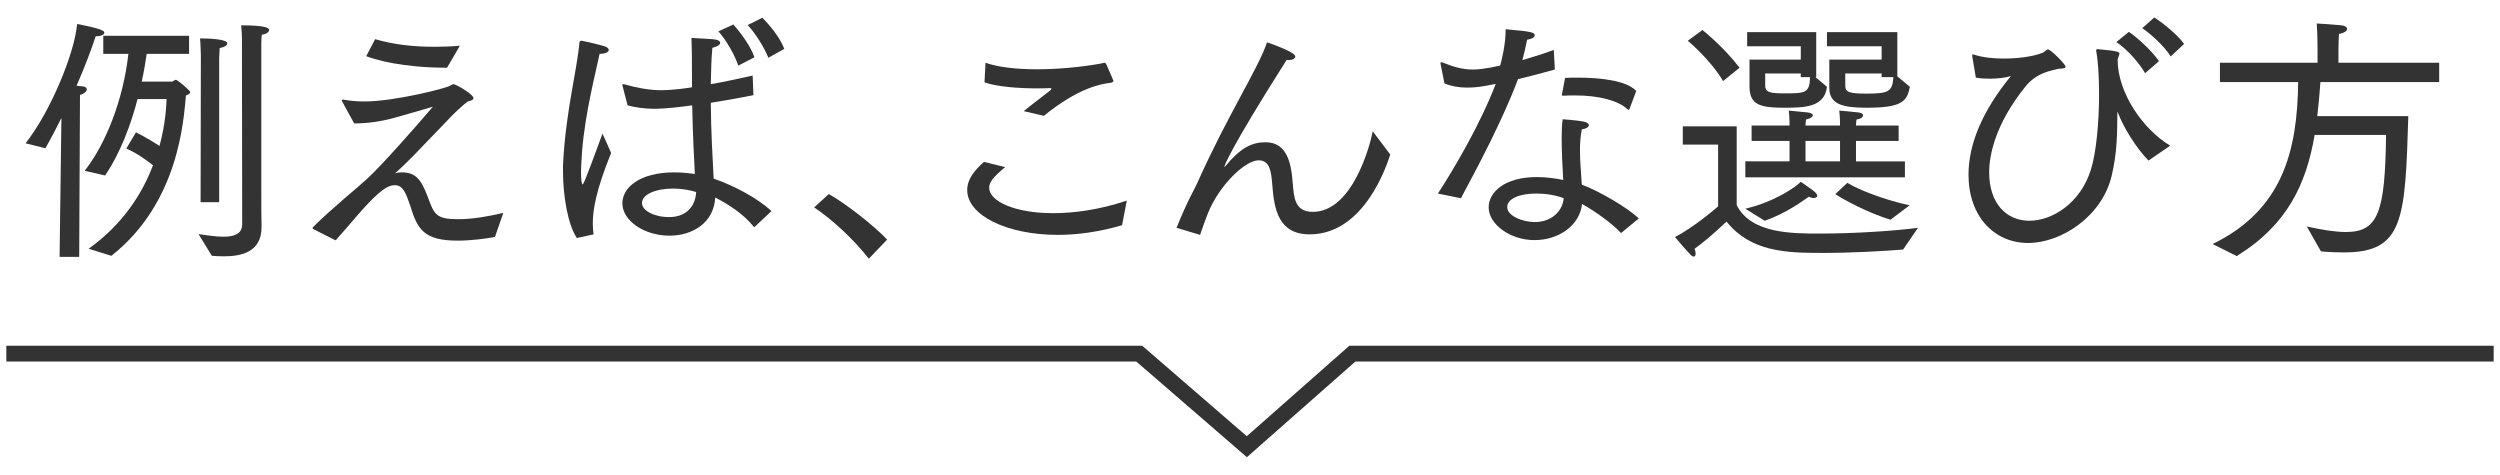
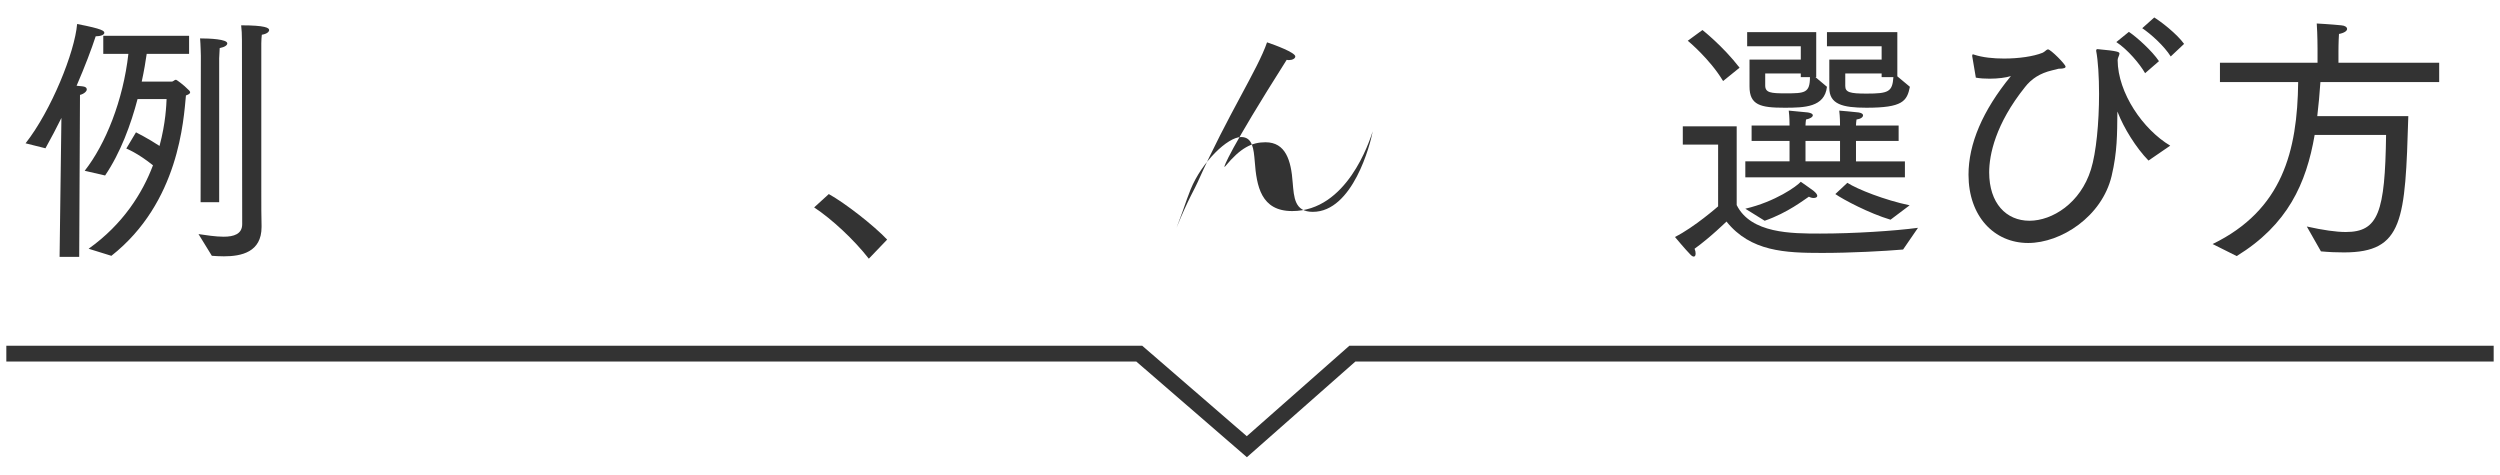
<svg xmlns="http://www.w3.org/2000/svg" version="1.1" id="レイヤー_1" x="0px" y="0px" width="790px" height="150px" viewBox="0 0 790 150" style="enable-background:new 0 0 790 150;" xml:space="preserve">
  <style type="text/css">
	.st0{fill:#333333;}
	.st1{fill:none;stroke:#333333;stroke-width:5;stroke-miterlimit:10;}
</style>
  <g>
    <path class="st0" d="M19.407,37.267c-1.571,3.142-3.225,6.366-5.043,9.59l-6.283-1.571   c8.101-10.334,15.542-28.77,16.286-37.698c8.268,1.571,8.598,2.232,8.598,2.811c0,0.579-1.157,1.075-2.728,1.075   c-1.323,4.051-3.39,9.507-6.035,15.626c0.826,0.083,1.488,0.165,1.736,0.165   c1.074,0.083,1.487,0.496,1.487,0.992c0,0.579-0.826,1.405-2.149,1.736l-0.248,51.174h-6.2L19.407,37.267z    M28.005,78.603c10.913-7.771,17.03-17.609,20.337-26.372c-4.96-3.968-8.433-5.291-8.433-5.291l3.06-5.126   c0,0,3.803,1.901,7.44,4.299c1.984-7.357,2.149-13.062,2.232-14.798h-9.177   c-2.067,7.936-5.374,16.948-10.252,24.14l-6.448-1.488c6.614-8.433,12.153-22.239,13.807-36.955h-7.936v-5.704   H59.751v5.704H46.358c-0.331,2.315-0.827,5.374-1.571,8.764h9.508c0.496,0,0.826-0.579,1.322-0.579   c0.165,0,2.481,1.654,3.886,3.142c0.413,0.331,0.579,0.662,0.579,0.827c0,0.496-0.662,0.744-1.323,0.992   c-0.744,7.689-2.149,33.813-23.561,50.678L28.005,78.603z M62.727,73.974c2.314,0.331,5.373,0.827,7.937,0.827   c3.224,0,5.869-0.827,5.869-3.968l-0.082-58.201c0-1.653-0.083-3.307-0.248-4.63c7.689,0,8.846,0.827,8.846,1.488   c0,0.579-0.744,1.24-2.315,1.488c-0.082,0.827-0.165,1.653-0.165,2.728c0,0,0,14.881,0,28.522   c0,6.862,0,13.476,0,17.774c0,3.886,0,9.838,0.083,11.243c0,0.166,0,0.331,0,0.496c0,7.936-6.366,9.259-11.905,9.259   c-1.405,0-2.646-0.083-3.803-0.165L62.727,73.974z M63.472,17.674c0,0-0.083-3.803-0.248-5.539   c3.059,0,8.598,0.248,8.598,1.571c0,0.579-0.744,1.157-2.397,1.488l-0.166,3.224v45.47H63.389L63.472,17.674z" />
-     <path class="st0" d="M99.026,72.403c-0.166-0.083-0.248-0.248-0.248-0.331c0-0.166,0.082-0.248,0.165-0.331   c5.87-5.87,14.468-12.814,16.947-15.129c4.878-4.464,15.378-16.452,20.917-22.9   c-1.488,0.496-7.441,2.149-12.318,3.555c-4.217,1.157-8.433,1.736-12.566,1.736l-3.721-6.779   c-0.165-0.248-0.165-0.414-0.165-0.496c0-0.166,0.083-0.248,0.331-0.248c0,0,0.082,0,0.165,0   c2.149,0.413,4.382,0.579,6.696,0.579c9.508,0,25.877-4.216,26.951-4.96c0.496-0.248,0.744-0.496,1.157-0.496   c0.744,0,6.283,3.224,6.283,4.381c0,0.413-0.413,0.827-1.818,1.075c-3.969,3.059-7.771,7.523-11.161,10.913   c-3.803,3.885-6.779,7.275-11.822,11.822c0.744-0.248,1.406-0.331,2.067-0.331c4.547,0,6.2,2.315,8.267,7.689   c2.067,5.622,2.563,7.11,9.59,7.11c4.878,0,9.591-0.909,14.303-1.984l-2.645,7.606   c-2.811,0.496-7.357,1.158-11.739,1.158c-10.665,0-12.731-3.555-14.964-10.83   c-1.405-4.134-2.314-6.697-4.96-6.697c-1.984,0-3.803,1.488-5.374,2.811   c-4.216,3.72-9.425,10.416-13.311,14.633L99.026,72.403z M118.536,12.383   c5.705,1.653,11.905,2.397,18.519,2.397c2.728,0,5.457-0.083,8.268-0.331l-4.051,6.944   c-0.248,0-0.579,0-0.827,0c-7.771,0-17.939-1.075-24.719-3.638L118.536,12.383z" />
-     <path class="st0" d="M182.283,75.214c-2.812-4.216-4.382-13.145-4.382-21.247c0-1.075,0-2.149,0.082-3.142   c0.91-16.038,4.382-28.77,5.126-37.45c0.083-0.331,0.248-0.496,0.579-0.496c0,0,0.082,0,0.165,0   c0,0,4.464,0.909,7.192,1.736c0.909,0.331,1.323,0.744,1.323,1.158c0,0.661-0.992,1.24-2.893,1.24   c-1.158,5.705-4.547,18.354-5.539,30.837c-0.083,1.901-0.331,4.216-0.331,6.531   c0,2.646,0.248,3.885,0.496,3.885c0.165,0,0.496-0.165,6.283-16.038c0,0,1.653,3.555,2.728,6.118   c-4.878,11.987-5.787,18.188-5.787,22.239c0,1.157,0.082,2.315,0.248,3.472L182.283,75.214z M196.75,27.264   c-0.082-0.165-0.082-0.248-0.082-0.331c0-0.248,0.082-0.331,0.33-0.331c0,0,0.083,0,0.166,0   c3.803,1.075,7.771,1.901,11.739,1.901c0.578,0,4.051,0,9.755-0.91v-4.051c0-3.803,0-7.44-0.165-11.574   l6.613,0.414c1.654,0.083,2.481,0.579,2.481,1.157s-0.826,1.158-2.481,1.571   c-0.165,1.984-0.33,4.382-0.33,5.374c-0.083,2.067-0.083,4.133-0.165,6.118   c4.299-0.744,8.763-1.736,13.228-2.728l0.248,6.201c-4.63,0.909-9.177,1.736-13.476,2.397   c0.082,9.507,0.578,17.774,0.909,23.975c6.035,2.067,13.641,5.953,18.27,10.251l-5.456,5.126   c-3.638-4.547-8.433-7.358-12.318-9.425c-0.414,8.019-7.192,12.07-14.468,12.07   c-7.936,0-14.881-4.712-14.881-10.252c0-4.878,5.373-9.755,16.451-9.755c2.232,0,4.547,0.248,6.449,0.496   c-0.248-4.712-0.662-12.815-0.827-21.66c-3.059,0.414-8.35,1.075-11.987,1.075   c-3.142,0-5.87-0.413-8.433-1.075L196.75,27.264z M212.706,59.589c-5.622,0-9.838,1.902-9.838,4.547   c0,2.397,3.803,4.464,8.598,4.464c4.713,0,8.268-2.728,8.516-7.936   C217.749,60.002,215.186,59.589,212.706,59.589z M231.721,7.753c1.984,2.15,5.291,6.449,6.696,10.335   l-5.126,2.646c-1.074-3.307-3.803-8.102-6.282-10.83L231.721,7.753z M240.897,5.604   c1.984,1.984,5.456,5.953,6.944,9.838l-5.043,2.811c-1.323-3.307-4.051-7.689-6.531-10.334L240.897,5.604z" />
    <path class="st0" d="M261.901,61.325c5.209,2.893,14.22,9.92,18.436,14.385l-5.787,6.035   c-4.713-6.035-11.657-12.483-17.278-16.204L261.901,61.325z" />
-     <path class="st0" d="M317.626,52.81c-3.803,3.142-5.043,4.795-5.043,6.531c0,4.216,8.02,8.02,20.172,8.02   c6.696,0,14.716-1.075,23.313-3.968l-1.488,7.771c-7.026,2.067-13.972,3.059-20.254,3.059   c-16.369,0-28.688-6.283-28.688-14.137c0-3.472,2.314-6.283,5.291-8.929L317.626,52.81z M311.426,19.823   c3.886,1.405,9.755,2.067,16.121,2.067c6.696,0,13.972-0.662,20.42-1.819   c0.413-0.083,0.744-0.248,0.992-0.248c0.248,0,0.413,0.083,0.661,0.579   c0.579,1.24,2.232,5.043,2.232,5.126c0,0.413-0.414,0.579-1.075,0.661c-2.811,0.331-10.086,1.571-20.916,10.417   l-6.365-1.488c2.066-1.736,6.2-4.795,8.267-6.448c0.414-0.331,0.496-0.579,0.496-0.662s0-0.166-0.661-0.166   c-1.157,0.083-2.481,0.083-3.969,0.083c-5.539,0-12.648-0.496-16.534-1.901L311.426,19.823z" />
-     <path class="st0" d="M371.782,71.989c3.638-9.011,6.035-12.814,6.696-14.467   c9.591-21.412,19.015-35.632,21.908-44.147c2.481,0.827,8.929,3.224,8.929,4.464   c0,0.661-0.909,1.157-2.066,1.157c-0.248,0-0.414-0.083-0.661-0.083   c-18.353,28.935-19.842,33.812-19.677,33.812c0.083,0,0.248-0.083,0.331-0.247   c4.795-5.787,8.35-7.524,12.648-7.524c6.366,0,8.103,5.705,8.599,12.732   c0.413,4.712,0.578,9.259,6.365,9.259c12.649,0,18.189-21.412,18.932-25.463l5.539,7.358   c-1.074,3.307-8.185,25.215-25.463,25.215c-9.838,0-11.243-7.854-11.822-15.707   c-0.33-3.886-0.661-7.689-4.299-7.689c-4.299,0-12.4,7.854-15.955,16.534   c-0.662,1.653-1.571,4.134-2.563,7.027L371.782,71.989z" />
-     <path class="st0" d="M454.378,61.159c5.208-8.019,13.311-21.743,18.271-34.64   c-1.075,0.166-2.149,0.414-3.059,0.579c-2.149,0.413-4.134,0.579-6.035,0.579   c-2.563,0-4.961-0.413-7.11-1.323l-1.24-6.201c0-0.083,0-0.083,0-0.165c0-0.248,0.083-0.331,0.331-0.331   h0.083c3.638,1.488,6.531,2.315,9.838,2.315c1.57,0,3.638-0.165,8.598-1.24   c0.413-1.488,1.736-6.531,1.736-11.492c8.433,0.744,9.177,0.992,9.177,1.984   c-0.083,0.579-0.827,1.075-2.398,1.323c-0.414,1.984-0.91,4.299-1.488,6.448   c3.555-1.075,7.192-2.149,9.921-3.224l0.33,6.2c-3.472,0.992-7.688,2.067-11.656,3.059   c-4.795,12.896-13.062,28.357-18.023,37.616L454.378,61.159z M512.248,73.643   c-2.81-3.059-8.267-6.945-12.318-9.177c-0.743,6.862-7.522,11.409-14.963,11.409   c-7.936,0-14.551-5.125-14.551-10.334c0-4.878,5.126-9.59,15.212-9.59c2.977,0,5.869,0.413,8.35,0.909   c-0.248-4.134-0.496-9.094-0.496-13.31c0-2.315,0.083-4.382,0.331-5.87c0,0,4.63,0.331,6.613,0.744   c1.158,0.248,1.653,0.662,1.653,1.158s-0.743,1.075-2.231,1.323c-0.413,2.149-0.579,4.381-0.579,6.614   c0,3.72,0.413,7.441,0.579,10.83c5.373,1.984,14.22,7.11,18.022,10.665L512.248,73.643z M485.463,61.159   c-5.209,0-9.177,1.571-9.177,4.299c0,2.81,4.96,4.712,8.681,4.712c4.795,0,8.681-2.894,9.177-7.523   C491.663,61.656,488.438,61.159,485.463,61.159z M494.557,24.618c1.322-0.083,2.728-0.083,4.134-0.083   c7.026,0,15.377,0.909,18.353,4.216l-2.066,5.539c-0.083,0.248-0.165,0.413-0.331,0.413   c-0.082,0-0.165,0-0.33-0.165c-2.812-2.646-8.764-4.382-16.617-4.382c-1.157,0-2.315,0-3.473,0.083   c-0.578,0-0.661,0-0.661-0.165c0-0.083,0-0.083,0-0.166L494.557,24.618z" />
+     <path class="st0" d="M371.782,71.989c3.638-9.011,6.035-12.814,6.696-14.467   c9.591-21.412,19.015-35.632,21.908-44.147c2.481,0.827,8.929,3.224,8.929,4.464   c0,0.661-0.909,1.157-2.066,1.157c-0.248,0-0.414-0.083-0.661-0.083   c-18.353,28.935-19.842,33.812-19.677,33.812c0.083,0,0.248-0.083,0.331-0.247   c4.795-5.787,8.35-7.524,12.648-7.524c6.366,0,8.103,5.705,8.599,12.732   c0.413,4.712,0.578,9.259,6.365,9.259c12.649,0,18.189-21.412,18.932-25.463c-1.074,3.307-8.185,25.215-25.463,25.215c-9.838,0-11.243-7.854-11.822-15.707   c-0.33-3.886-0.661-7.689-4.299-7.689c-4.299,0-12.4,7.854-15.955,16.534   c-0.662,1.653-1.571,4.134-2.563,7.027L371.782,71.989z" />
    <path class="st0" d="M542.926,45.7h-11.161v-5.787h17.03v24.884c4.465,9.011,17.361,9.011,26.373,9.011   c10.664,0,23.478-0.827,30.919-1.819l-4.712,6.862c-5.787,0.496-16.369,1.075-25.629,1.075   c-11.573,0-22.569-0.413-30.175-9.92c0,0-5.043,4.96-10.086,8.598c0.248,0.579,0.33,1.075,0.33,1.488   c0,0.579-0.165,0.992-0.578,0.992c-0.331,0-0.744-0.248-1.24-0.827c-1.322-1.322-4.712-5.373-4.712-5.373   c6.117-3.059,13.641-9.672,13.641-9.672V45.7z M537.966,9.489c0,0,6.448,5.043,11.739,11.905   l-5.209,4.216c-4.216-7.027-11.16-12.731-11.16-12.731L537.966,9.489z M551.523,50.991h13.972v-6.448   h-11.987v-4.878h11.987c0-0.744,0-2.646-0.248-4.712c0.744,0.083,4.547,0.414,6.035,0.579   c1.074,0.166,1.57,0.496,1.57,0.91c0,0.496-0.826,1.075-2.149,1.323   c-0.082,0.579-0.165,1.323-0.165,1.901h10.913c0-0.744,0-2.646-0.248-4.712   c0.744,0.083,4.216,0.331,6.117,0.579c0.992,0.166,1.405,0.496,1.405,0.91   c0,0.579-0.743,1.157-2.066,1.323c-0.083,0.579-0.165,1.323-0.165,1.901h13.476v4.878h-13.476v6.448h15.459   v5.043h-50.43V50.991z M551.523,65.954c9.508-2.232,16.286-7.109,17.526-8.515   c0,0,2.646,1.819,3.969,2.811c0.909,0.744,1.24,1.24,1.24,1.653c0,0.414-0.496,0.662-1.158,0.662   c-0.496,0-1.074-0.166-1.487-0.413c-1.571,0.992-6.614,5.043-13.972,7.606L551.523,65.954z    M552.847,18.831h16.203v-4.216h-16.947v-4.464h21.825v14.219h-0.248l3.638,3.059   c-0.744,6.448-7.027,6.614-13.393,6.614c-7.606,0-11.078-0.827-11.078-6.697V18.831z M557.807,27.016   c0,2.315,1.818,2.481,6.448,2.481c6.035,0,7.689-0.083,7.689-5.126h-2.894v-1.157h-11.243V27.016z    M581.451,50.991v-6.448h-10.913v6.448H581.451z M578.062,18.831h16.534v-4.216h-17.278v-4.464h22.238   v13.971l3.969,3.307c-0.909,4.547-2.314,6.614-13.724,6.614c-7.688,0-11.739-1.158-11.739-6.283V18.831z    M583.766,57.77c3.225,2.066,11.822,5.456,19.676,7.109l-6.035,4.547   c-6.696-1.984-14.963-6.366-17.443-8.102L583.766,57.77z M583.104,27.181c0,1.984,1.488,2.397,6.696,2.397   c7.027,0,8.185-0.579,8.516-5.208h-3.721v-1.157h-11.491V27.181z" />
    <path class="st0" d="M623.206,17.674c0-0.331,0.083-0.496,0.248-0.496c0.083,0,0.166,0,0.331,0.083   c2.728,0.91,6.118,1.24,9.507,1.24c4.63,0,9.26-0.661,12.153-1.819   c0.248-0.165,0.496-0.248,0.661-0.413c0.413-0.331,0.744-0.662,1.075-0.662c0.826,0,5.539,4.712,5.539,5.457   c0,0.331-0.331,0.661-2.232,0.661c0,0-1.488,0.414-1.984,0.496c-3.886,0.91-6.613,2.728-8.598,5.291   c-9.342,11.657-11.326,21.412-11.326,26.951c0,9.755,5.374,15.294,12.731,15.294   c7.192,0,16.121-5.539,19.428-16.204c1.653-5.291,2.563-14.716,2.563-23.893c0-5.456-0.331-10.582-0.91-13.558   c0-0.083,0-0.083,0-0.166c0-0.331,0.248-0.413,0.414-0.413c6.448,0.579,6.944,0.909,6.944,1.405   c0,0.579-0.579,1.323-0.579,2.067c0.083,10.416,8.02,21.908,16.617,27.034l-6.861,4.712   c-3.969-4.051-7.854-10.416-9.673-15.129c-0.083-0.248-0.165-0.331-0.165-0.331s0,0.083,0,0.414   c-0.083,6.614,0,12.235-1.819,19.924c-3.059,12.815-15.955,21.164-26.372,21.164   c-10.747,0-18.85-8.432-18.85-21.577c0-9.673,4.382-20.172,13.394-31.168   c-1.488,0.496-4.134,0.827-6.697,0.827c-1.57,0-3.059-0.083-4.381-0.331L623.206,17.674z M672.727,10.068   c2.398,1.571,7.358,6.035,9.507,9.259l-4.382,3.803c-1.653-2.894-5.456-7.441-9.094-9.838L672.727,10.068z    M680.746,5.521c2.149,1.323,7.192,5.208,9.425,8.35l-4.217,3.968c-2.066-3.307-6.282-7.11-9.011-8.929   L680.746,5.521z" />
    <path class="st0" d="M699.188,77.115c22.074-10.748,26.786-29.349,27.034-51.174h-24.719v-6.118h30.837v-4.464   c0,0,0-4.381-0.248-7.937c0,0,4.547,0.248,7.771,0.579c1.158,0.083,1.819,0.579,1.819,1.158   s-0.827,1.24-2.563,1.571c-0.165,2.397-0.165,5.456-0.165,5.456v3.638h31.829v6.118h-37.533   c-0.248,3.638-0.579,7.275-0.992,10.748h28.77c-0.992,32.821-1.488,43.072-20.337,43.072   c-2.233,0-4.63-0.083-7.275-0.331l-4.464-7.854c5.208,1.157,9.259,1.736,12.317,1.736   c10.335,0,12.401-6.283,12.732-30.671h-22.57c-2.646,15.377-8.515,28.357-24.636,38.277L699.188,77.115z" />
  </g>
  <polyline class="st1" points="2,111.745 360,111.745 394,141.159 427.353,111.745 788,111.745 " />
</svg>